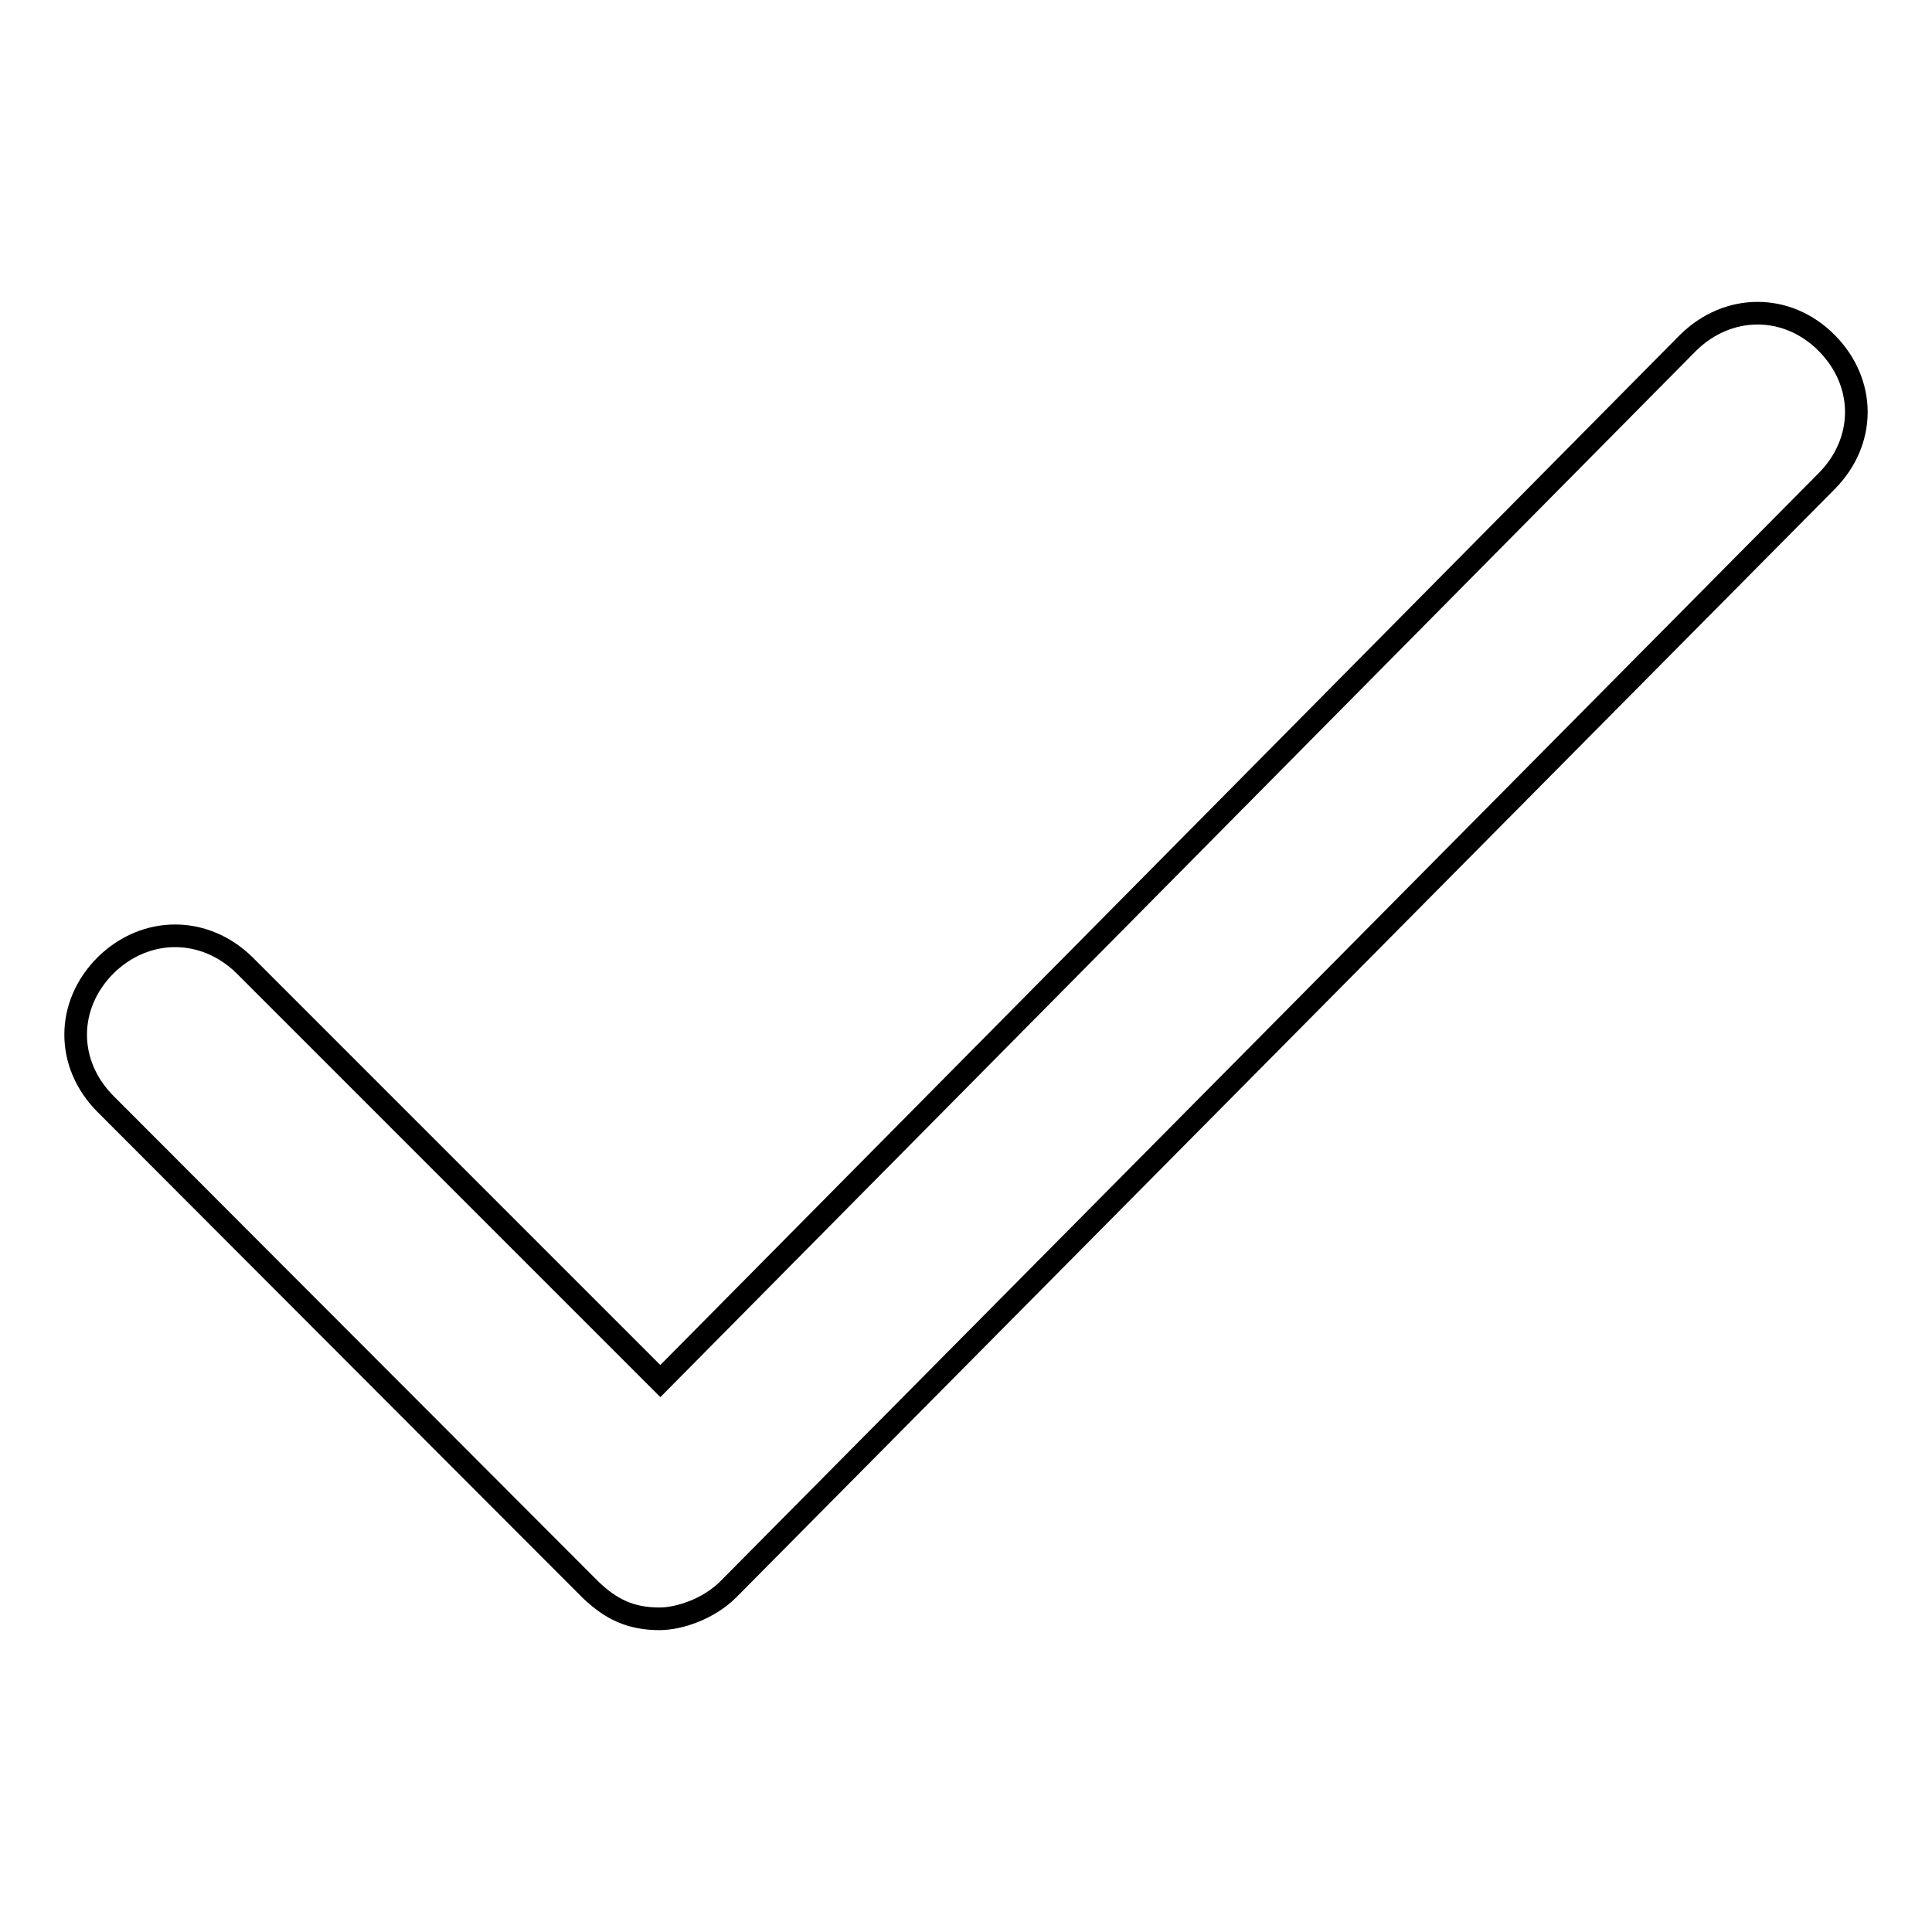
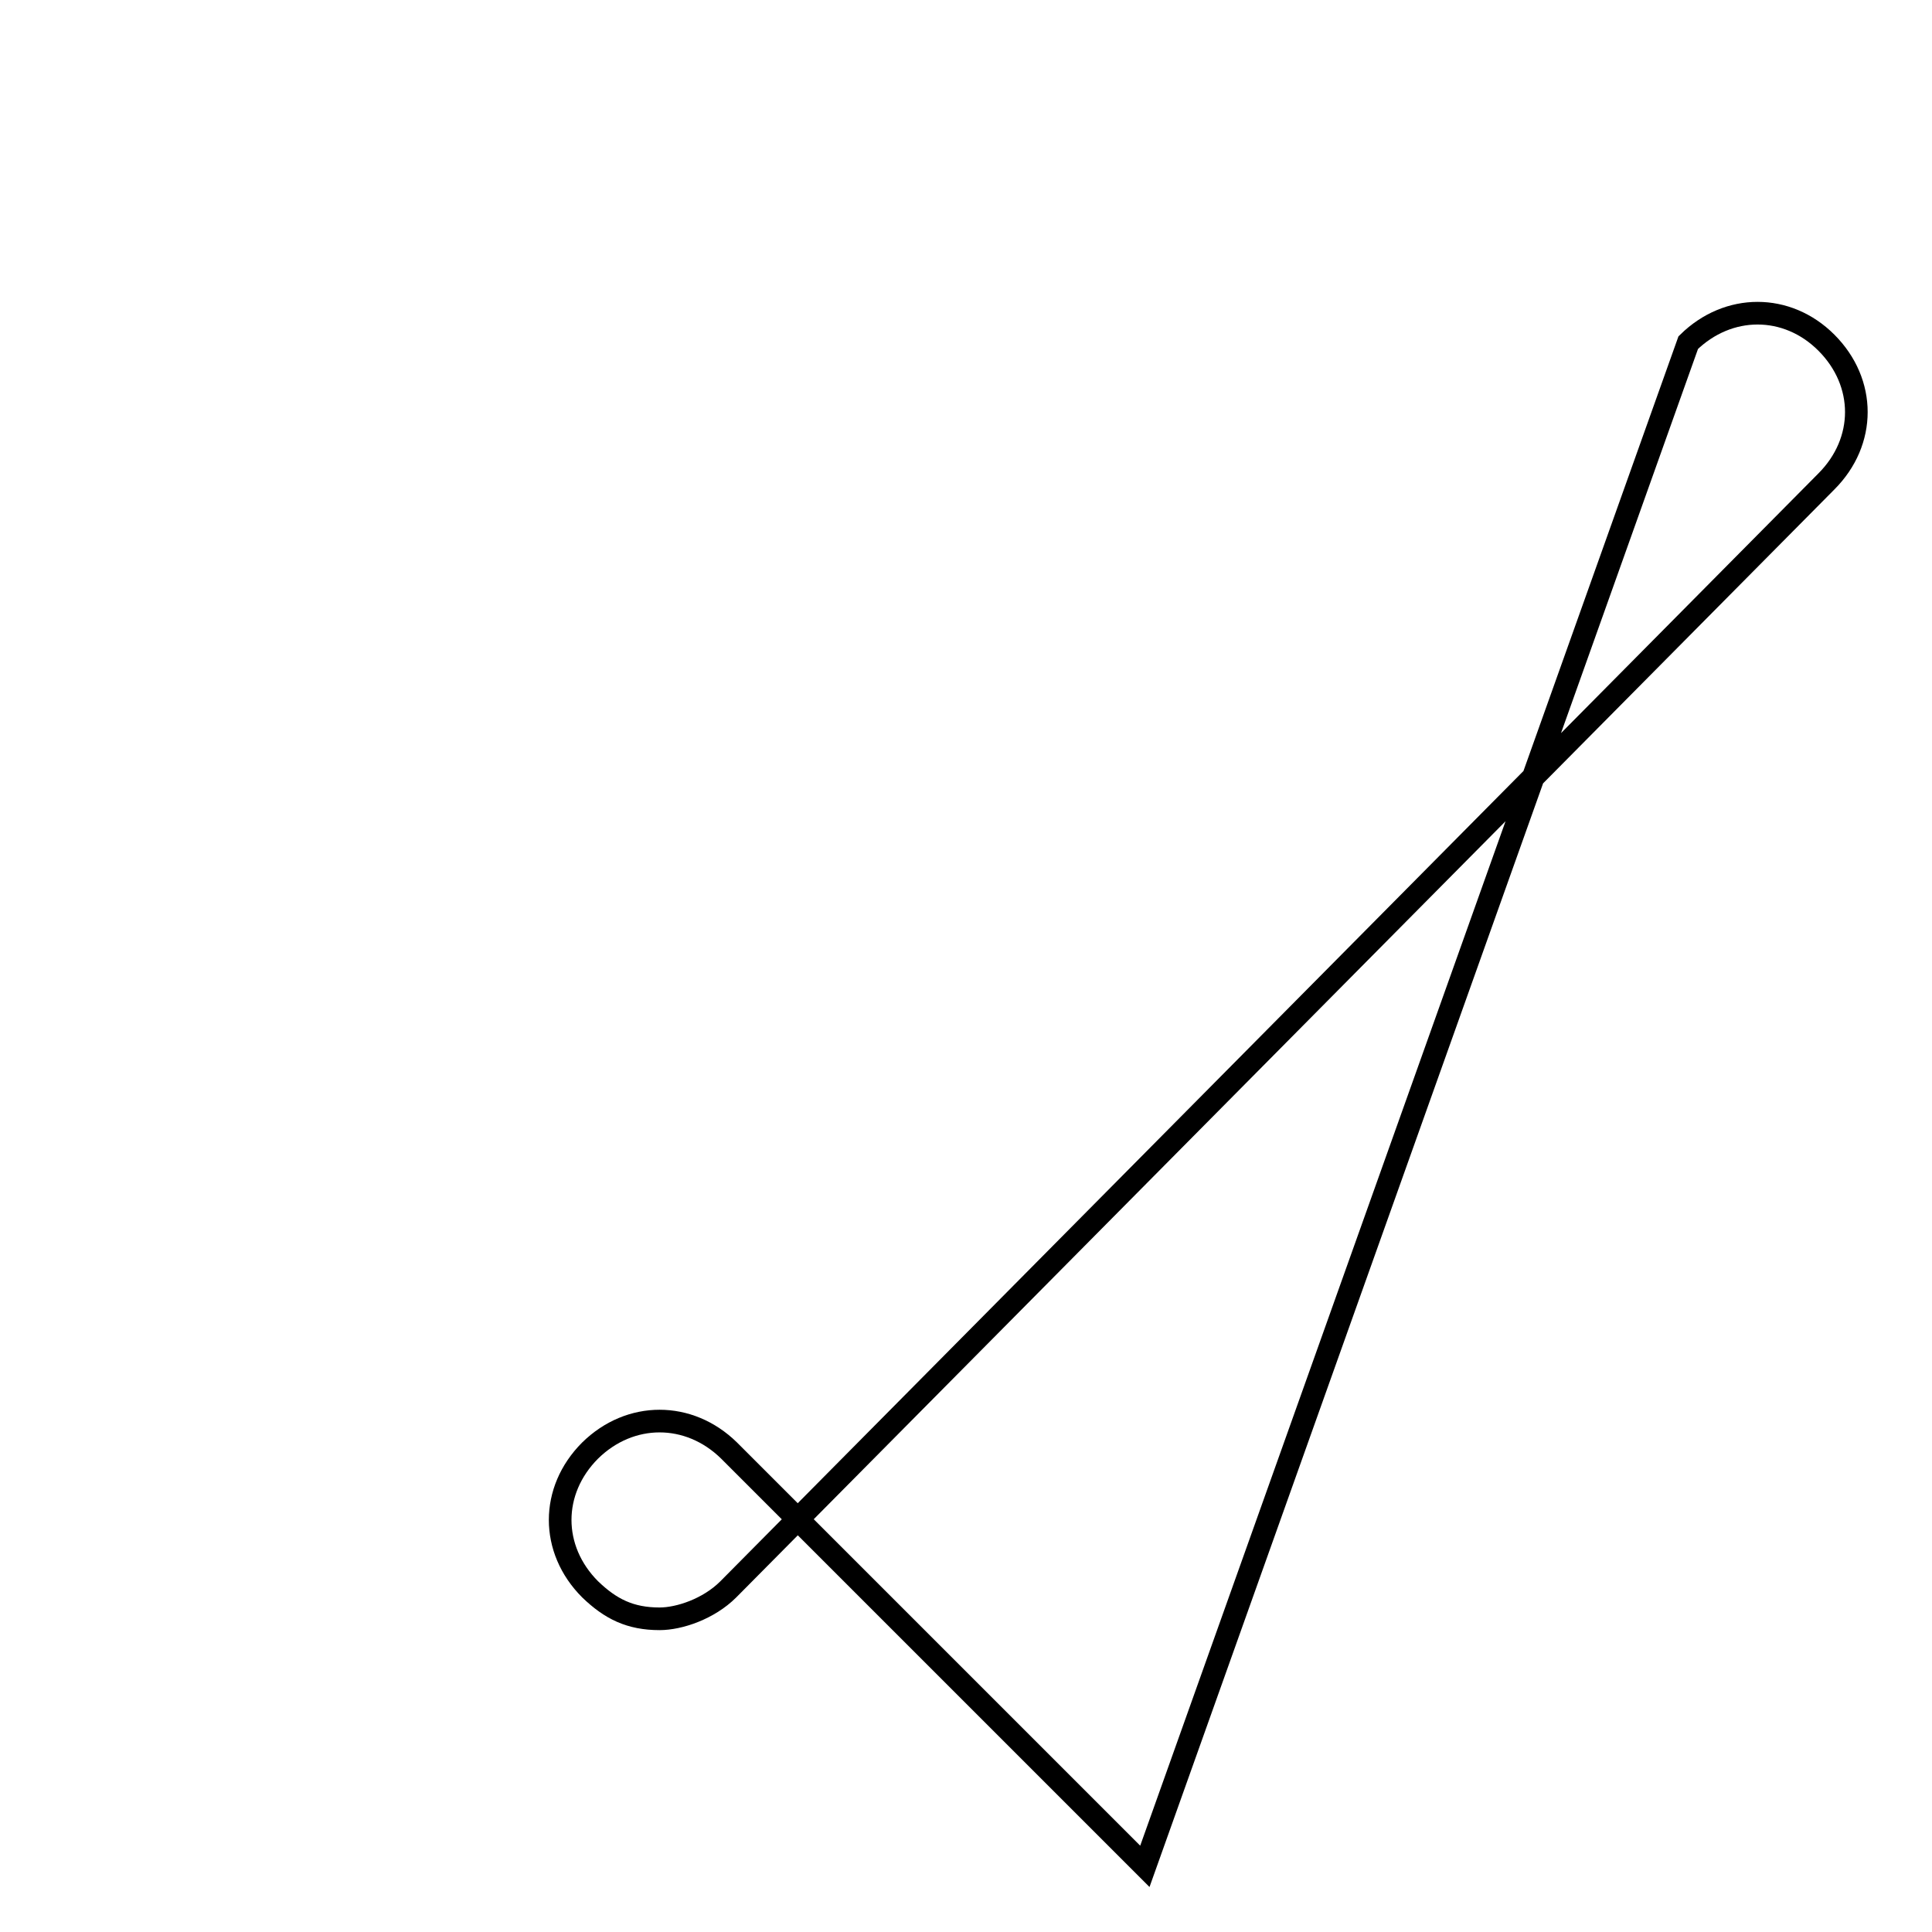
<svg xmlns="http://www.w3.org/2000/svg" version="1.1" x="0px" y="0px" viewBox="0 0 256 256" enable-background="new 0 0 256 256" xml:space="preserve">
  <g>
    <g>
-       <path stroke-width="3" fill-opacity="0" stroke="#000000" d="M87.4,214.5c-3.9,0-6.5-1.3-9.2-3.9l-64.2-64.3c-5.3-5.3-5.3-13.1,0-18.4c5.3-5.2,13.1-5.2,18.4,0l55.1,55.1L223.7,45.4c5.3-5.2,13.1-5.2,18.3,0c5.3,5.3,5.3,13.1,0,18.4L96.5,210.6C93.9,213.2,90,214.5,87.4,214.5z" />
+       <path stroke-width="3" fill-opacity="0" stroke="#000000" d="M87.4,214.5c-3.9,0-6.5-1.3-9.2-3.9c-5.3-5.3-5.3-13.1,0-18.4c5.3-5.2,13.1-5.2,18.4,0l55.1,55.1L223.7,45.4c5.3-5.2,13.1-5.2,18.3,0c5.3,5.3,5.3,13.1,0,18.4L96.5,210.6C93.9,213.2,90,214.5,87.4,214.5z" />
    </g>
  </g>
</svg>